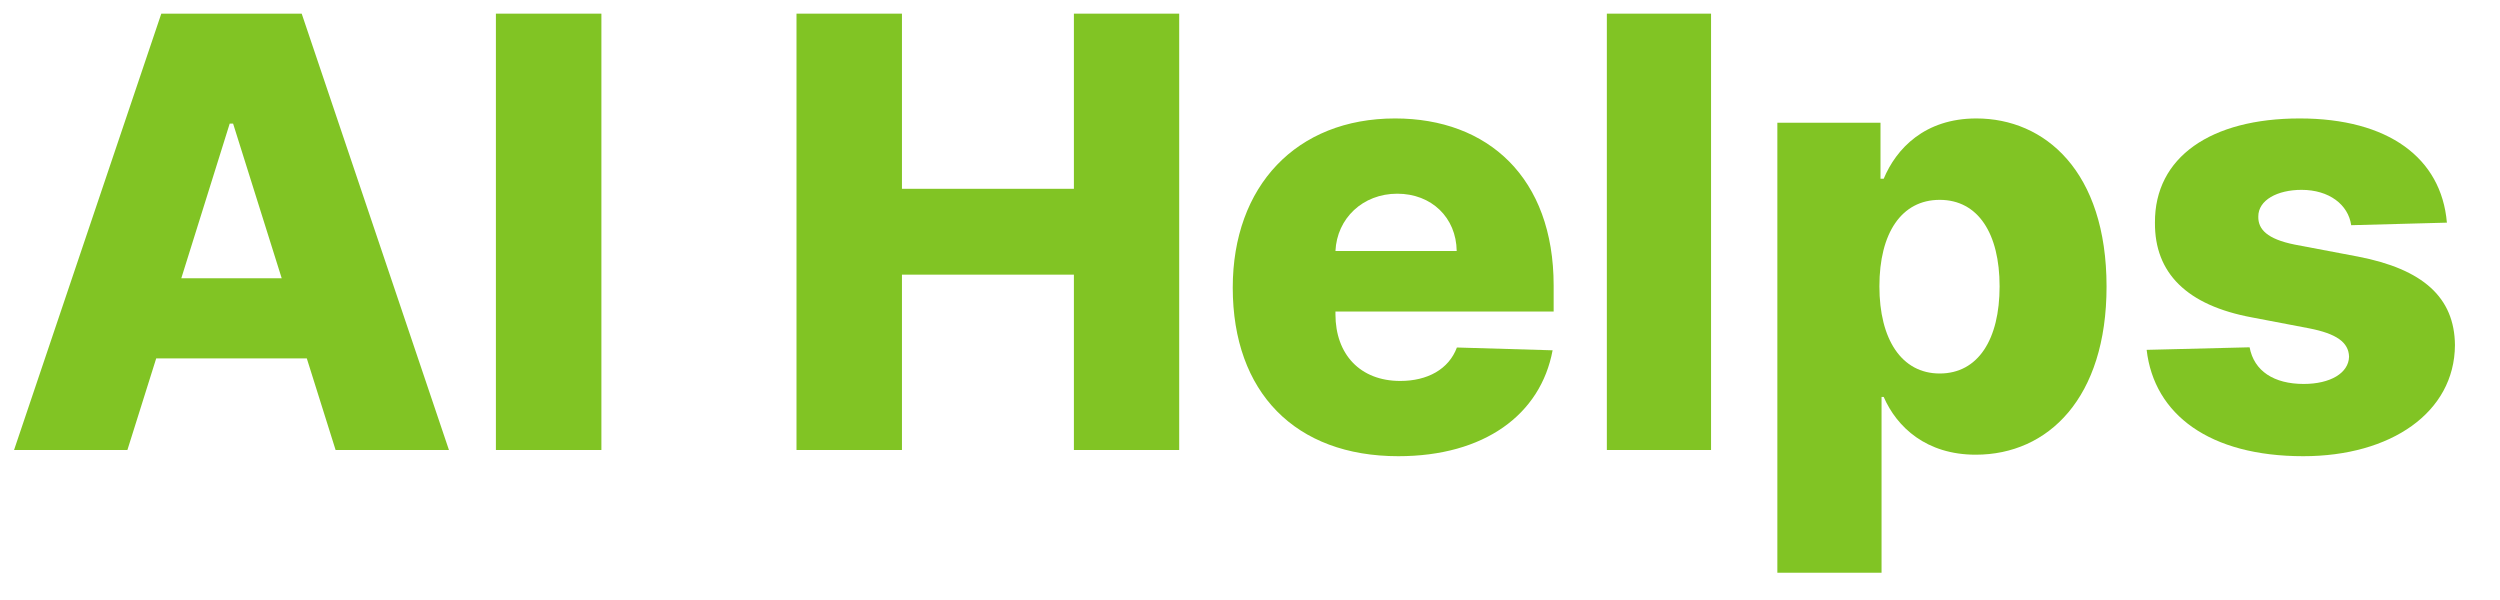
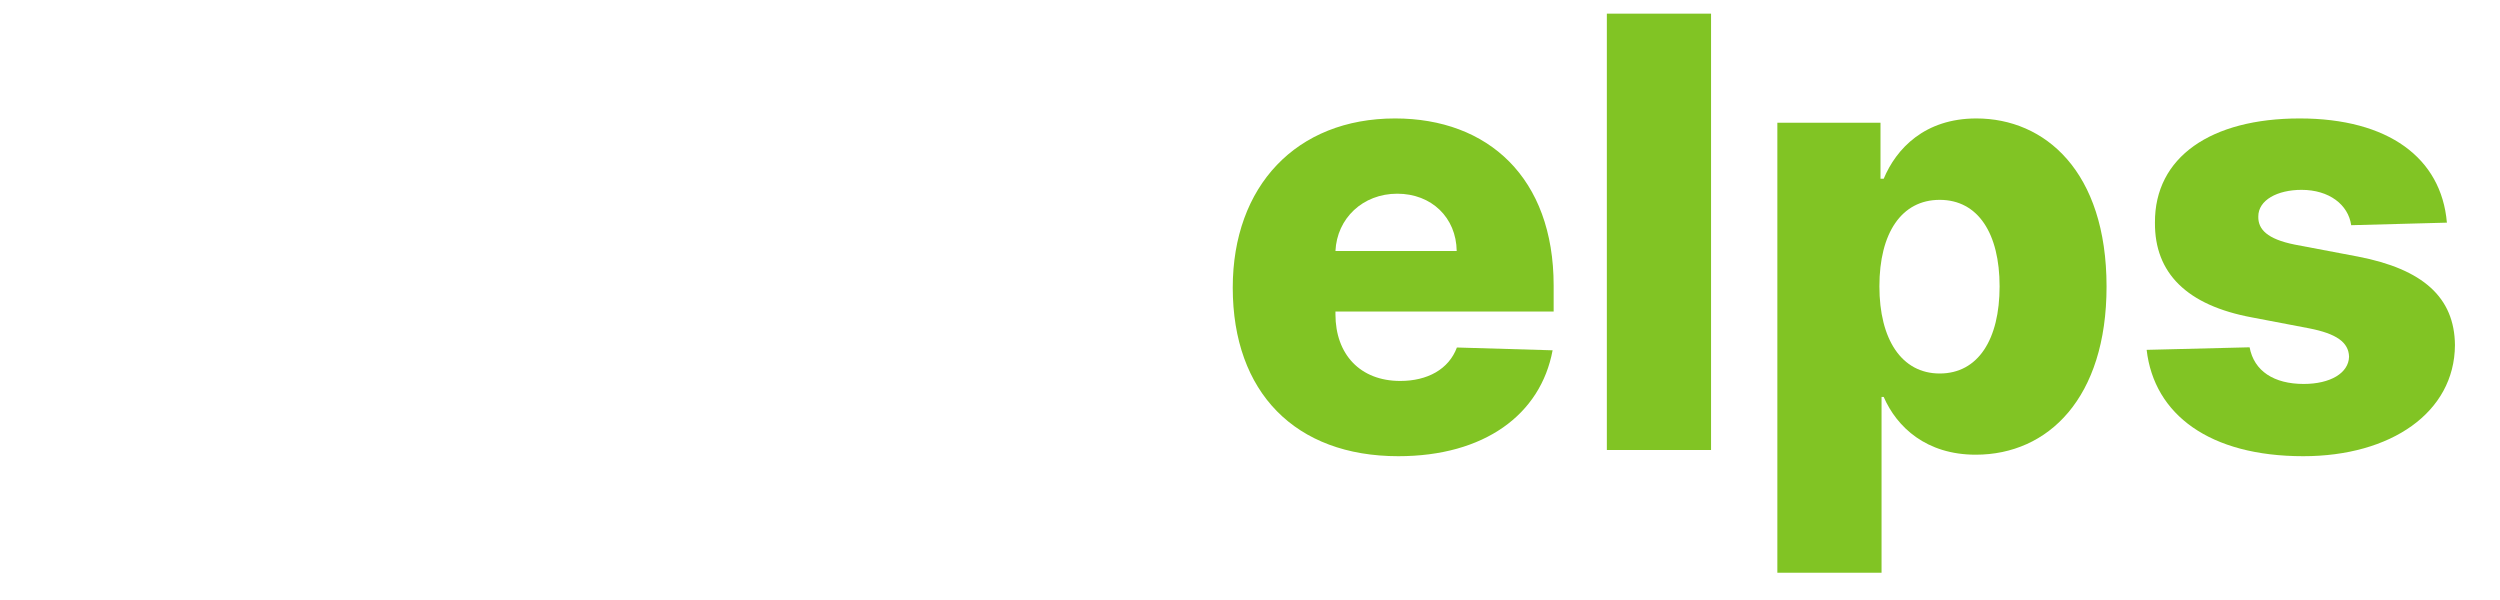
<svg xmlns="http://www.w3.org/2000/svg" width="50" height="12" viewBox="0 0 50 12" fill="none">
-   <path d="M2.548 9L3.124 7.168H6.136L6.712 9H8.979L6.034 0.273H3.226L0.281 9H2.548ZM3.626 5.565L4.594 2.472H4.662L5.634 5.565H3.626Z" fill="#81C424" />
-   <path d="M12.028 0.273H9.918V9H12.028V0.273Z" fill="#81C424" />
-   <path d="M15.93 9H18.039V5.493H21.478V9H23.584V0.273H21.478V3.776H18.039V0.273H15.93V9Z" fill="#81C424" />
  <path d="M27.966 9.124C29.684 9.124 30.813 8.293 31.052 7.006L29.138 6.95C28.976 7.385 28.55 7.619 28.005 7.619C27.203 7.619 26.709 7.087 26.709 6.286V6.23H31.073V5.71C31.073 3.554 29.76 2.369 27.902 2.369C25.925 2.369 24.655 3.724 24.655 5.753C24.655 7.849 25.908 9.124 27.966 9.124ZM26.709 5.02C26.739 4.368 27.255 3.874 27.945 3.874C28.631 3.874 29.125 4.351 29.134 5.02H26.709Z" fill="#81C424" />
  <path d="M34.221 0.273H32.137V9H34.221V0.273Z" fill="#81C424" />
  <path d="M35.547 11.455H37.631V7.939H37.674C37.938 8.544 38.526 9.094 39.515 9.094C40.963 9.094 42.131 7.96 42.131 5.732C42.131 3.422 40.895 2.369 39.527 2.369C38.492 2.369 37.925 2.974 37.674 3.575H37.61V2.455H35.547V11.455ZM37.588 5.727C37.588 4.658 38.032 3.997 38.794 3.997C39.566 3.997 39.992 4.675 39.992 5.727C39.992 6.784 39.566 7.47 38.794 7.47C38.032 7.47 37.588 6.788 37.588 5.727Z" fill="#81C424" />
  <path d="M48.938 4.453C48.827 3.158 47.766 2.369 45.993 2.369C44.22 2.369 43.091 3.141 43.099 4.453C43.091 5.459 43.734 6.107 45.043 6.349L46.185 6.567C46.726 6.673 46.973 6.844 46.981 7.134C46.973 7.462 46.606 7.679 46.074 7.679C45.481 7.679 45.081 7.423 44.992 6.946L42.933 6.997C43.082 8.293 44.195 9.124 46.065 9.124C47.817 9.124 49.091 8.25 49.099 6.903C49.091 5.949 48.46 5.382 47.156 5.131L45.895 4.892C45.341 4.781 45.162 4.585 45.166 4.334C45.162 4.001 45.55 3.797 46.031 3.797C46.581 3.797 46.965 4.091 47.024 4.504L48.938 4.453Z" fill="#81C424" />
</svg>